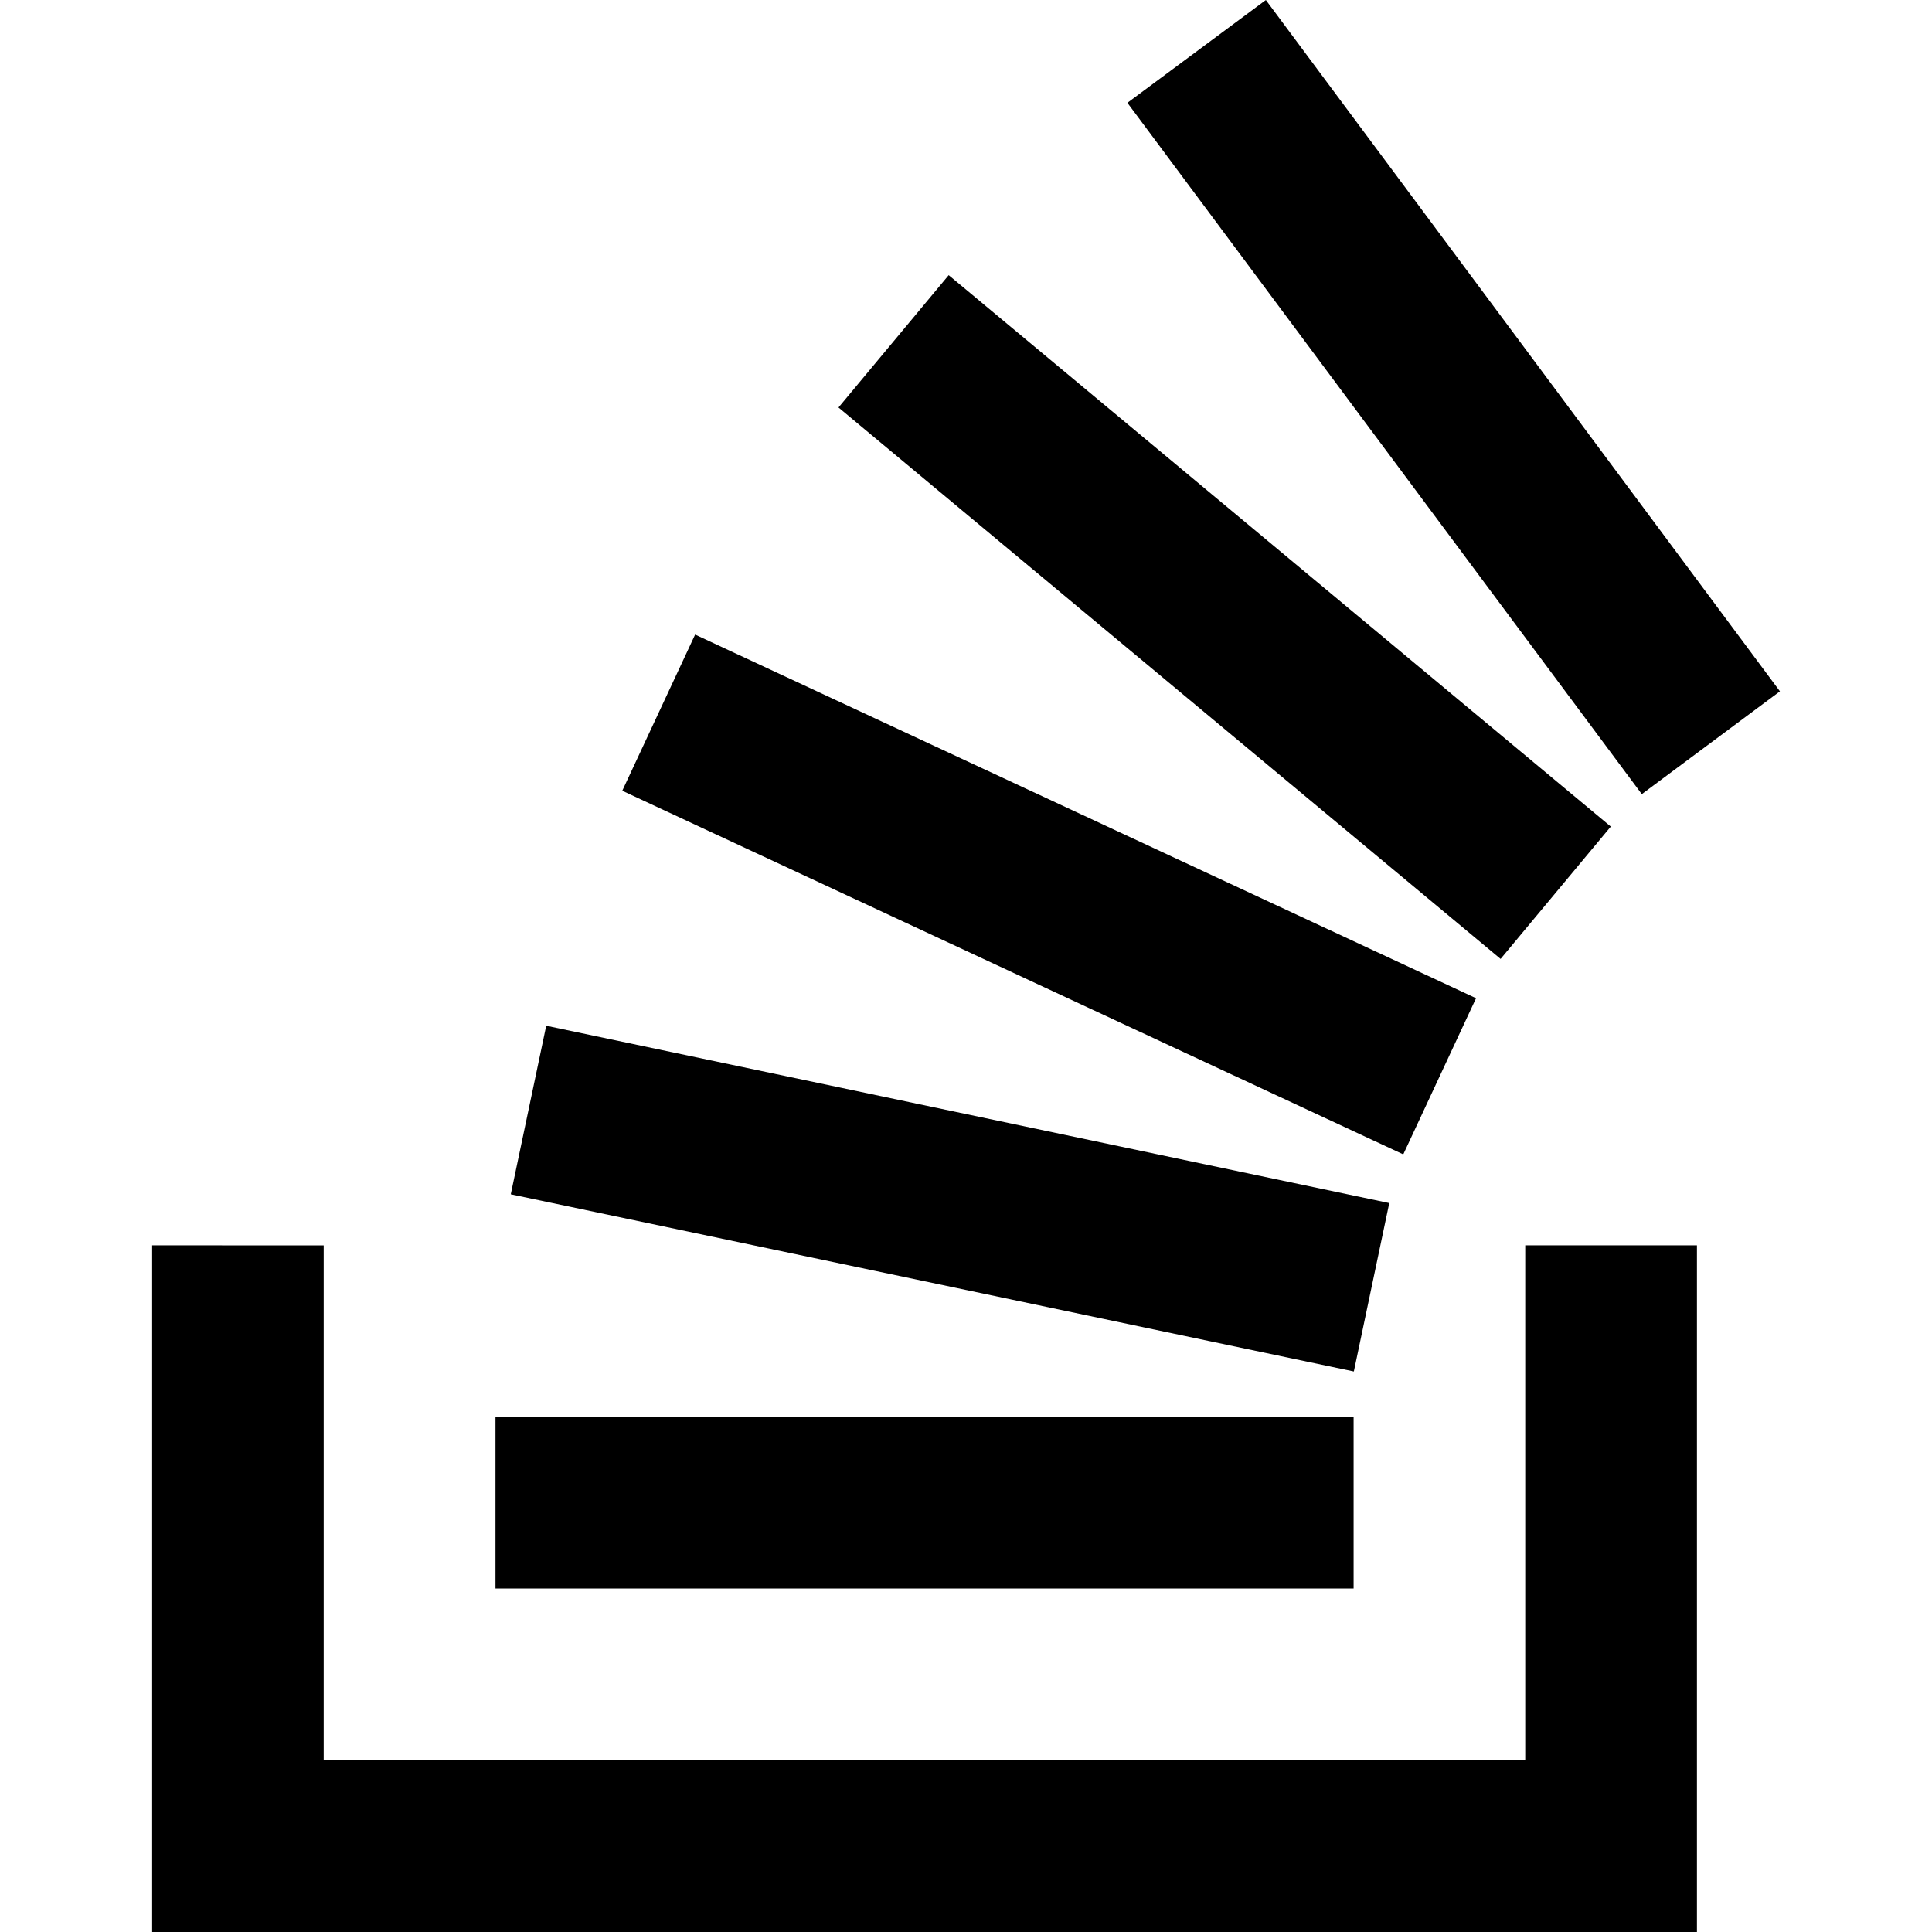
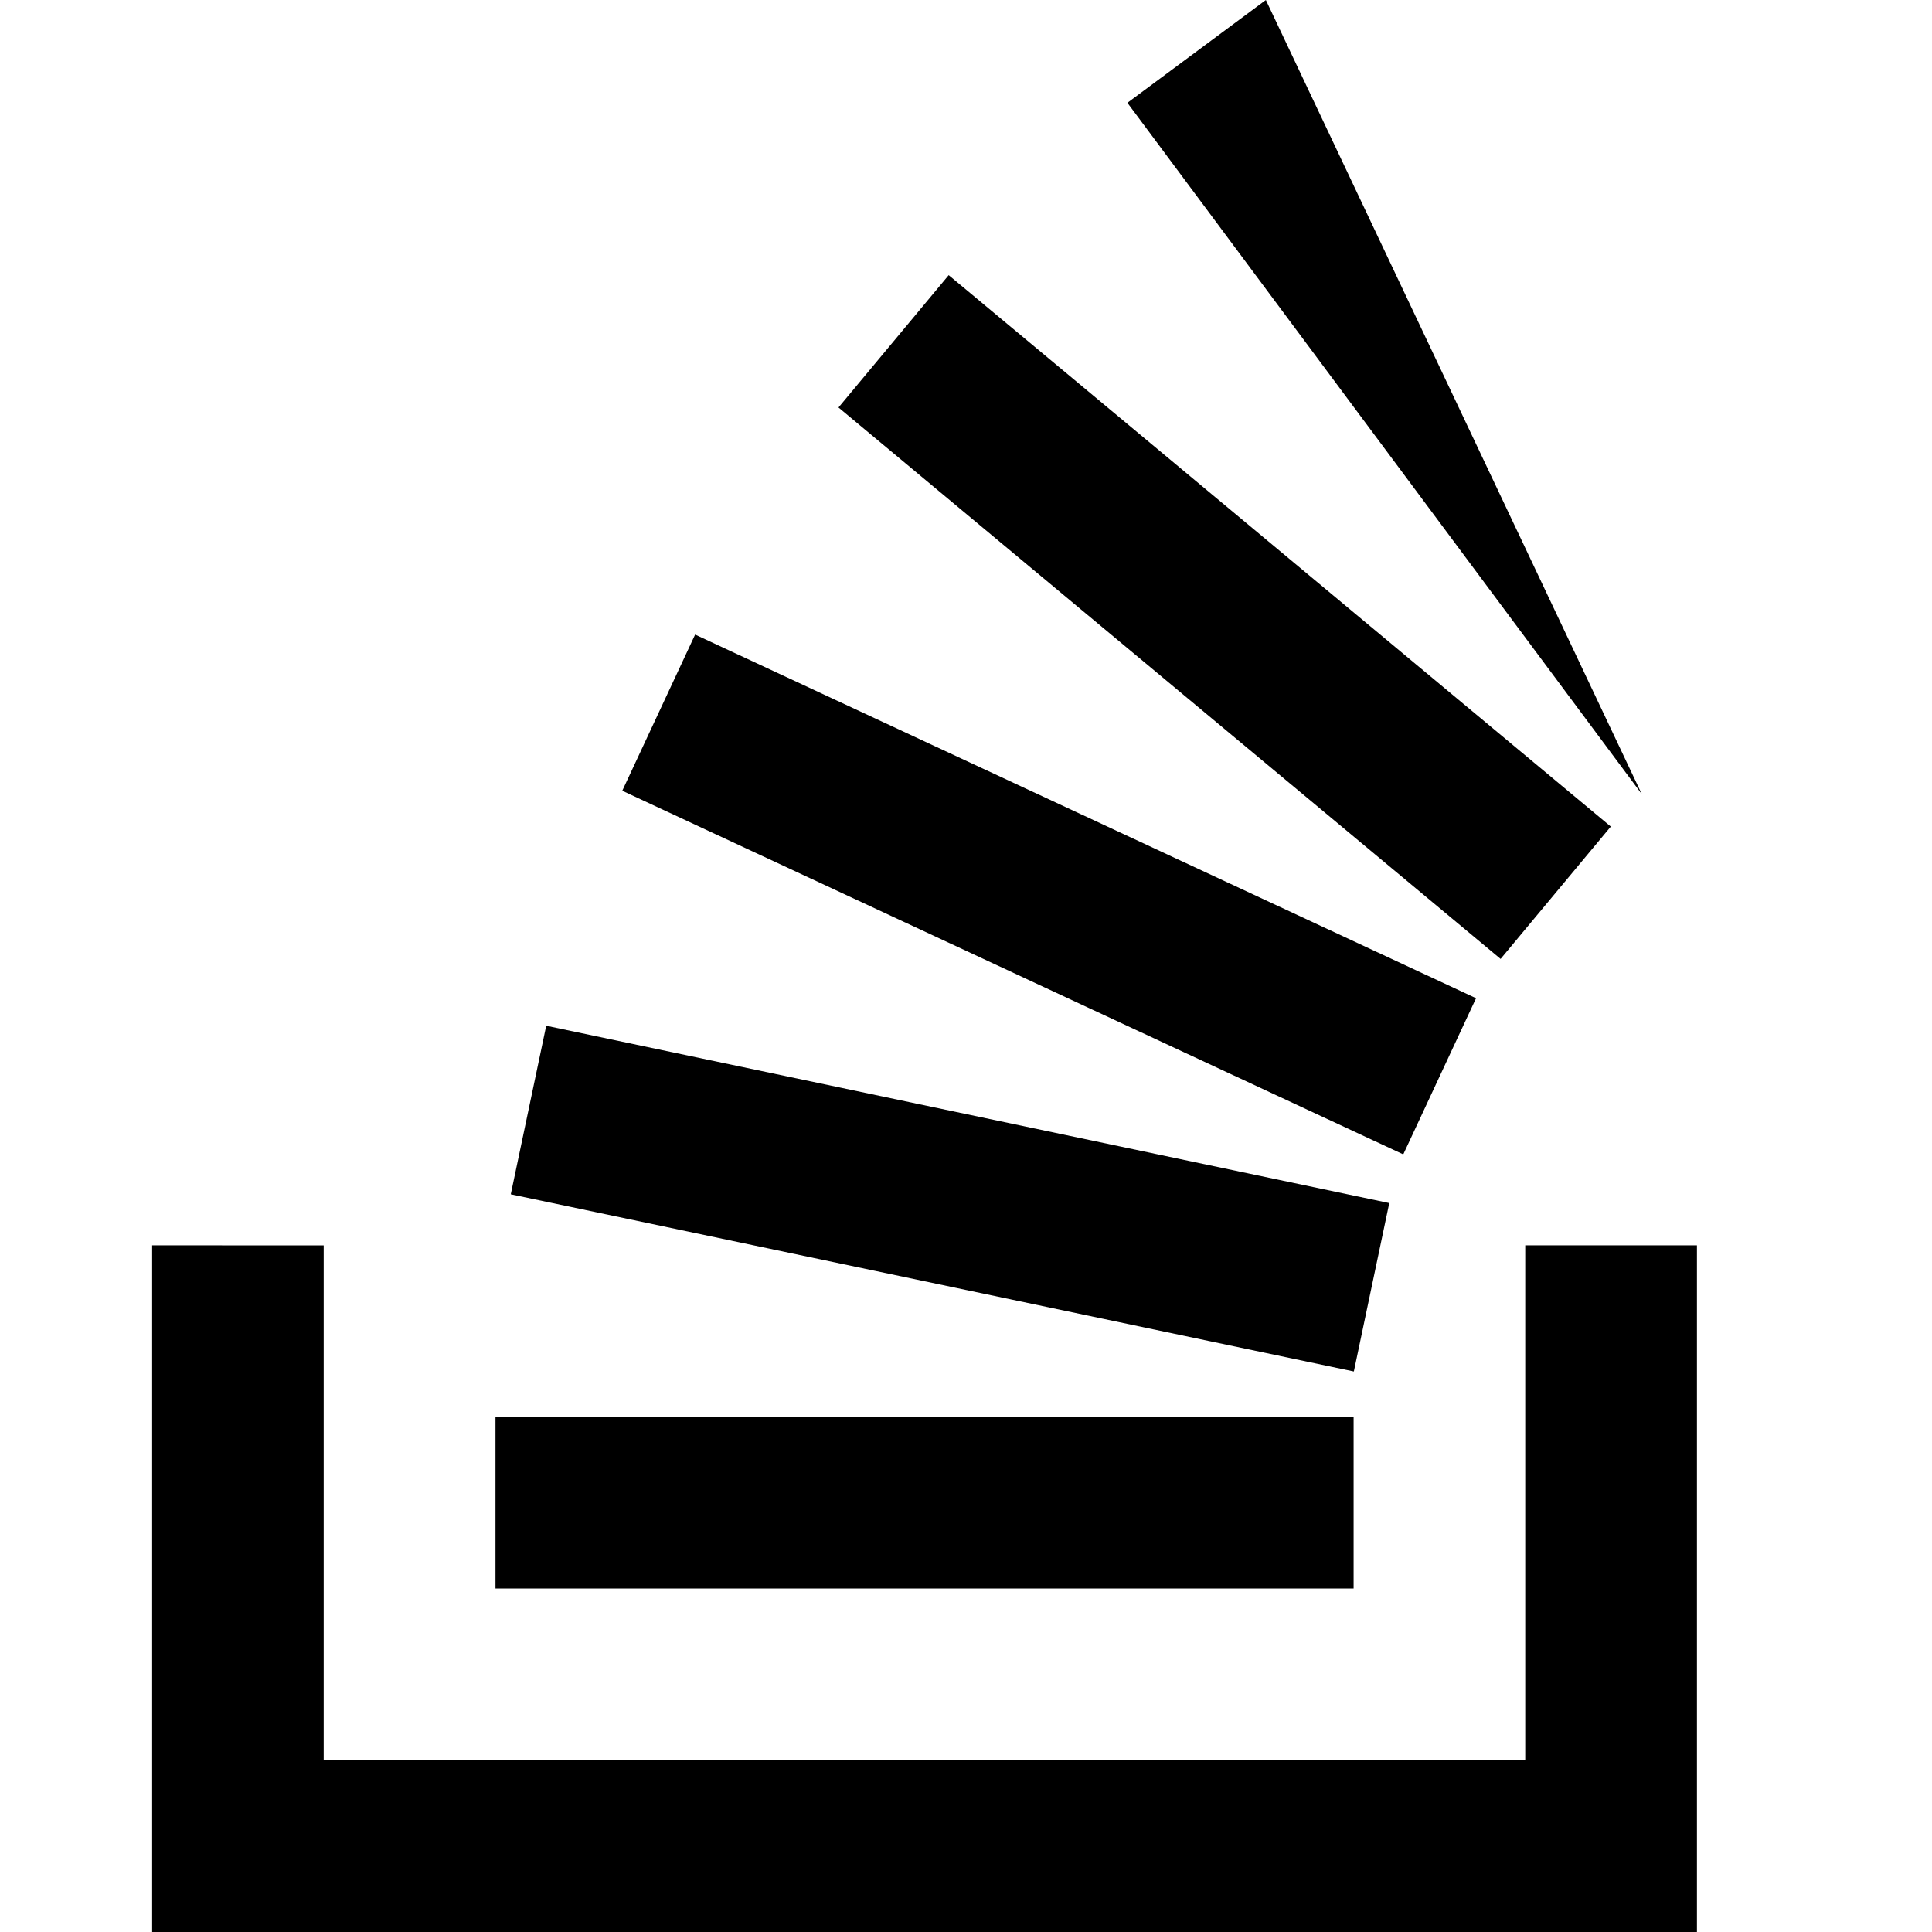
<svg xmlns="http://www.w3.org/2000/svg" width="40" height="40" viewBox="0 0 24 24">
-   <path fill="black" d="m15.725 0l-1.72 1.277l6.39 8.588l1.716-1.277zm-3.94 3.418l-1.369 1.644l8.225 6.85l1.369-1.644zm-3.15 4.465l-.905 1.94l9.702 4.517l.904-1.94zm-1.85 4.86l-.44 2.093l10.473 2.201l.44-2.092l-10.473-2.203zM1.89 15.47V24h19.19v-8.53h-2.133v6.397H4.021v-6.396zm4.265 2.133v2.13h10.66v-2.13H6.154Z" />
+   <path fill="black" d="m15.725 0l-1.72 1.277l6.39 8.588zm-3.94 3.418l-1.369 1.644l8.225 6.85l1.369-1.644zm-3.15 4.465l-.905 1.94l9.702 4.517l.904-1.94zm-1.85 4.86l-.44 2.093l10.473 2.201l.44-2.092l-10.473-2.203zM1.89 15.47V24h19.19v-8.53h-2.133v6.397H4.021v-6.396zm4.265 2.133v2.13h10.66v-2.13H6.154Z" />
</svg>